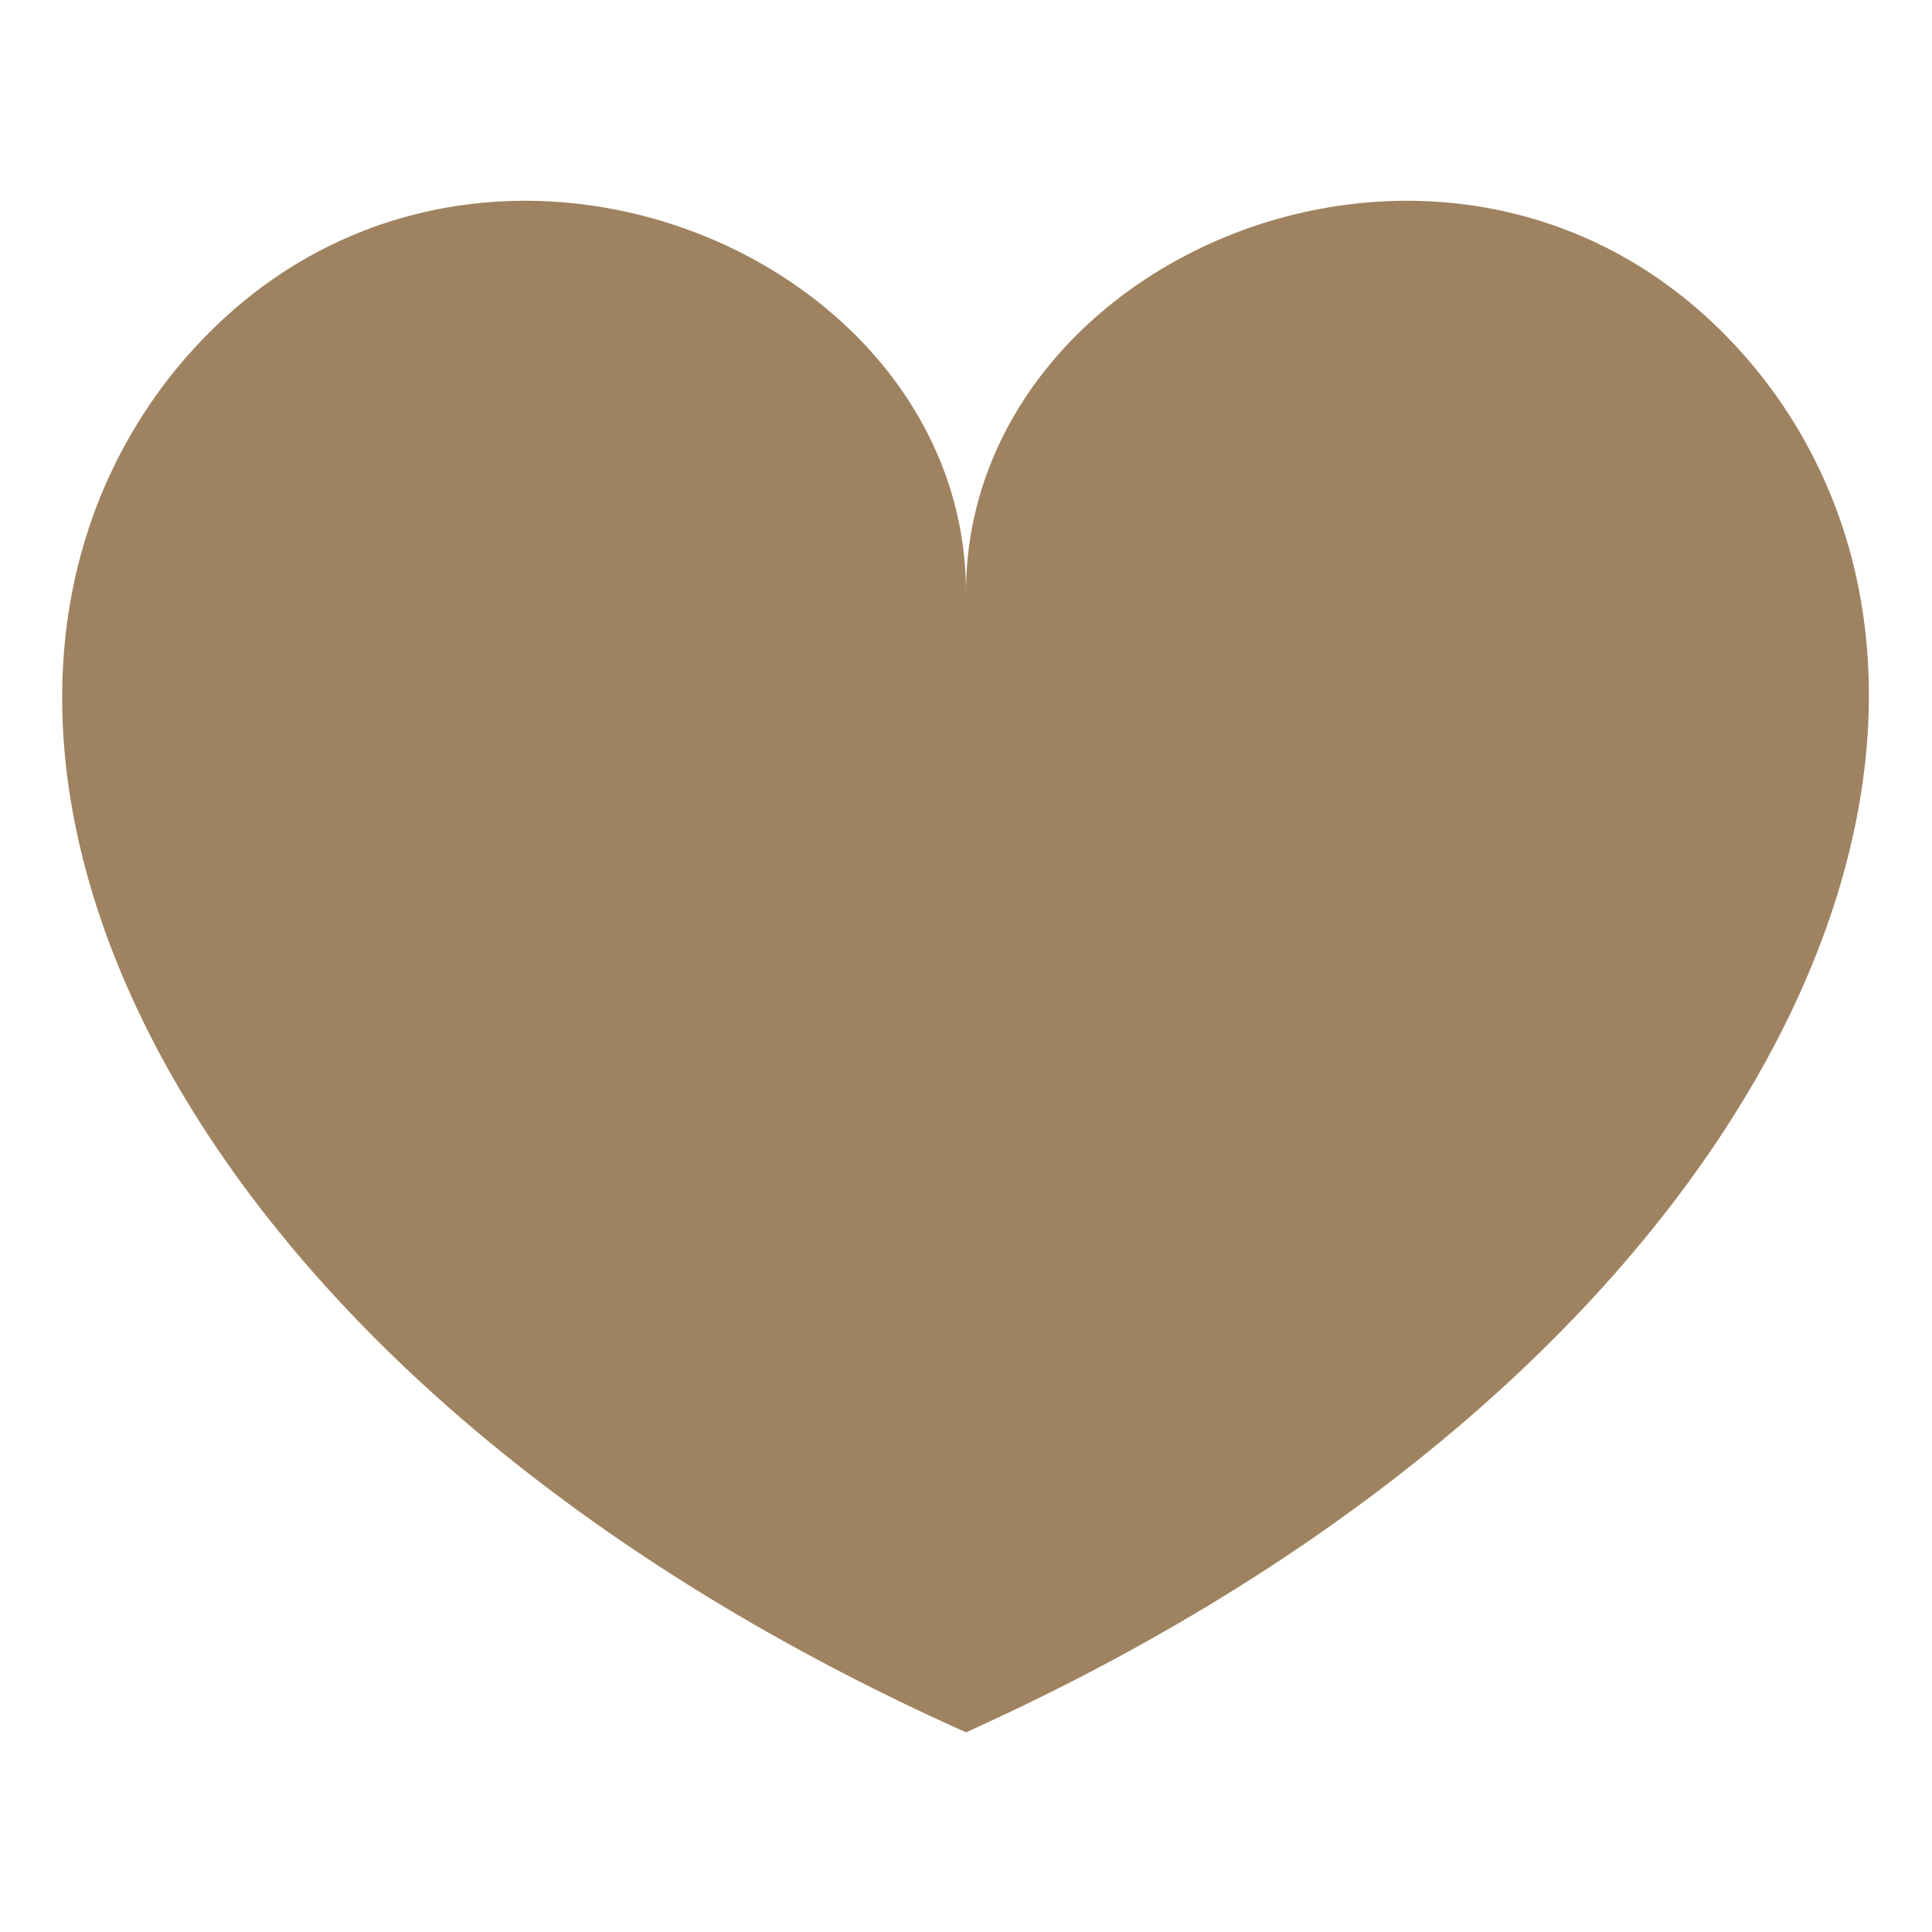
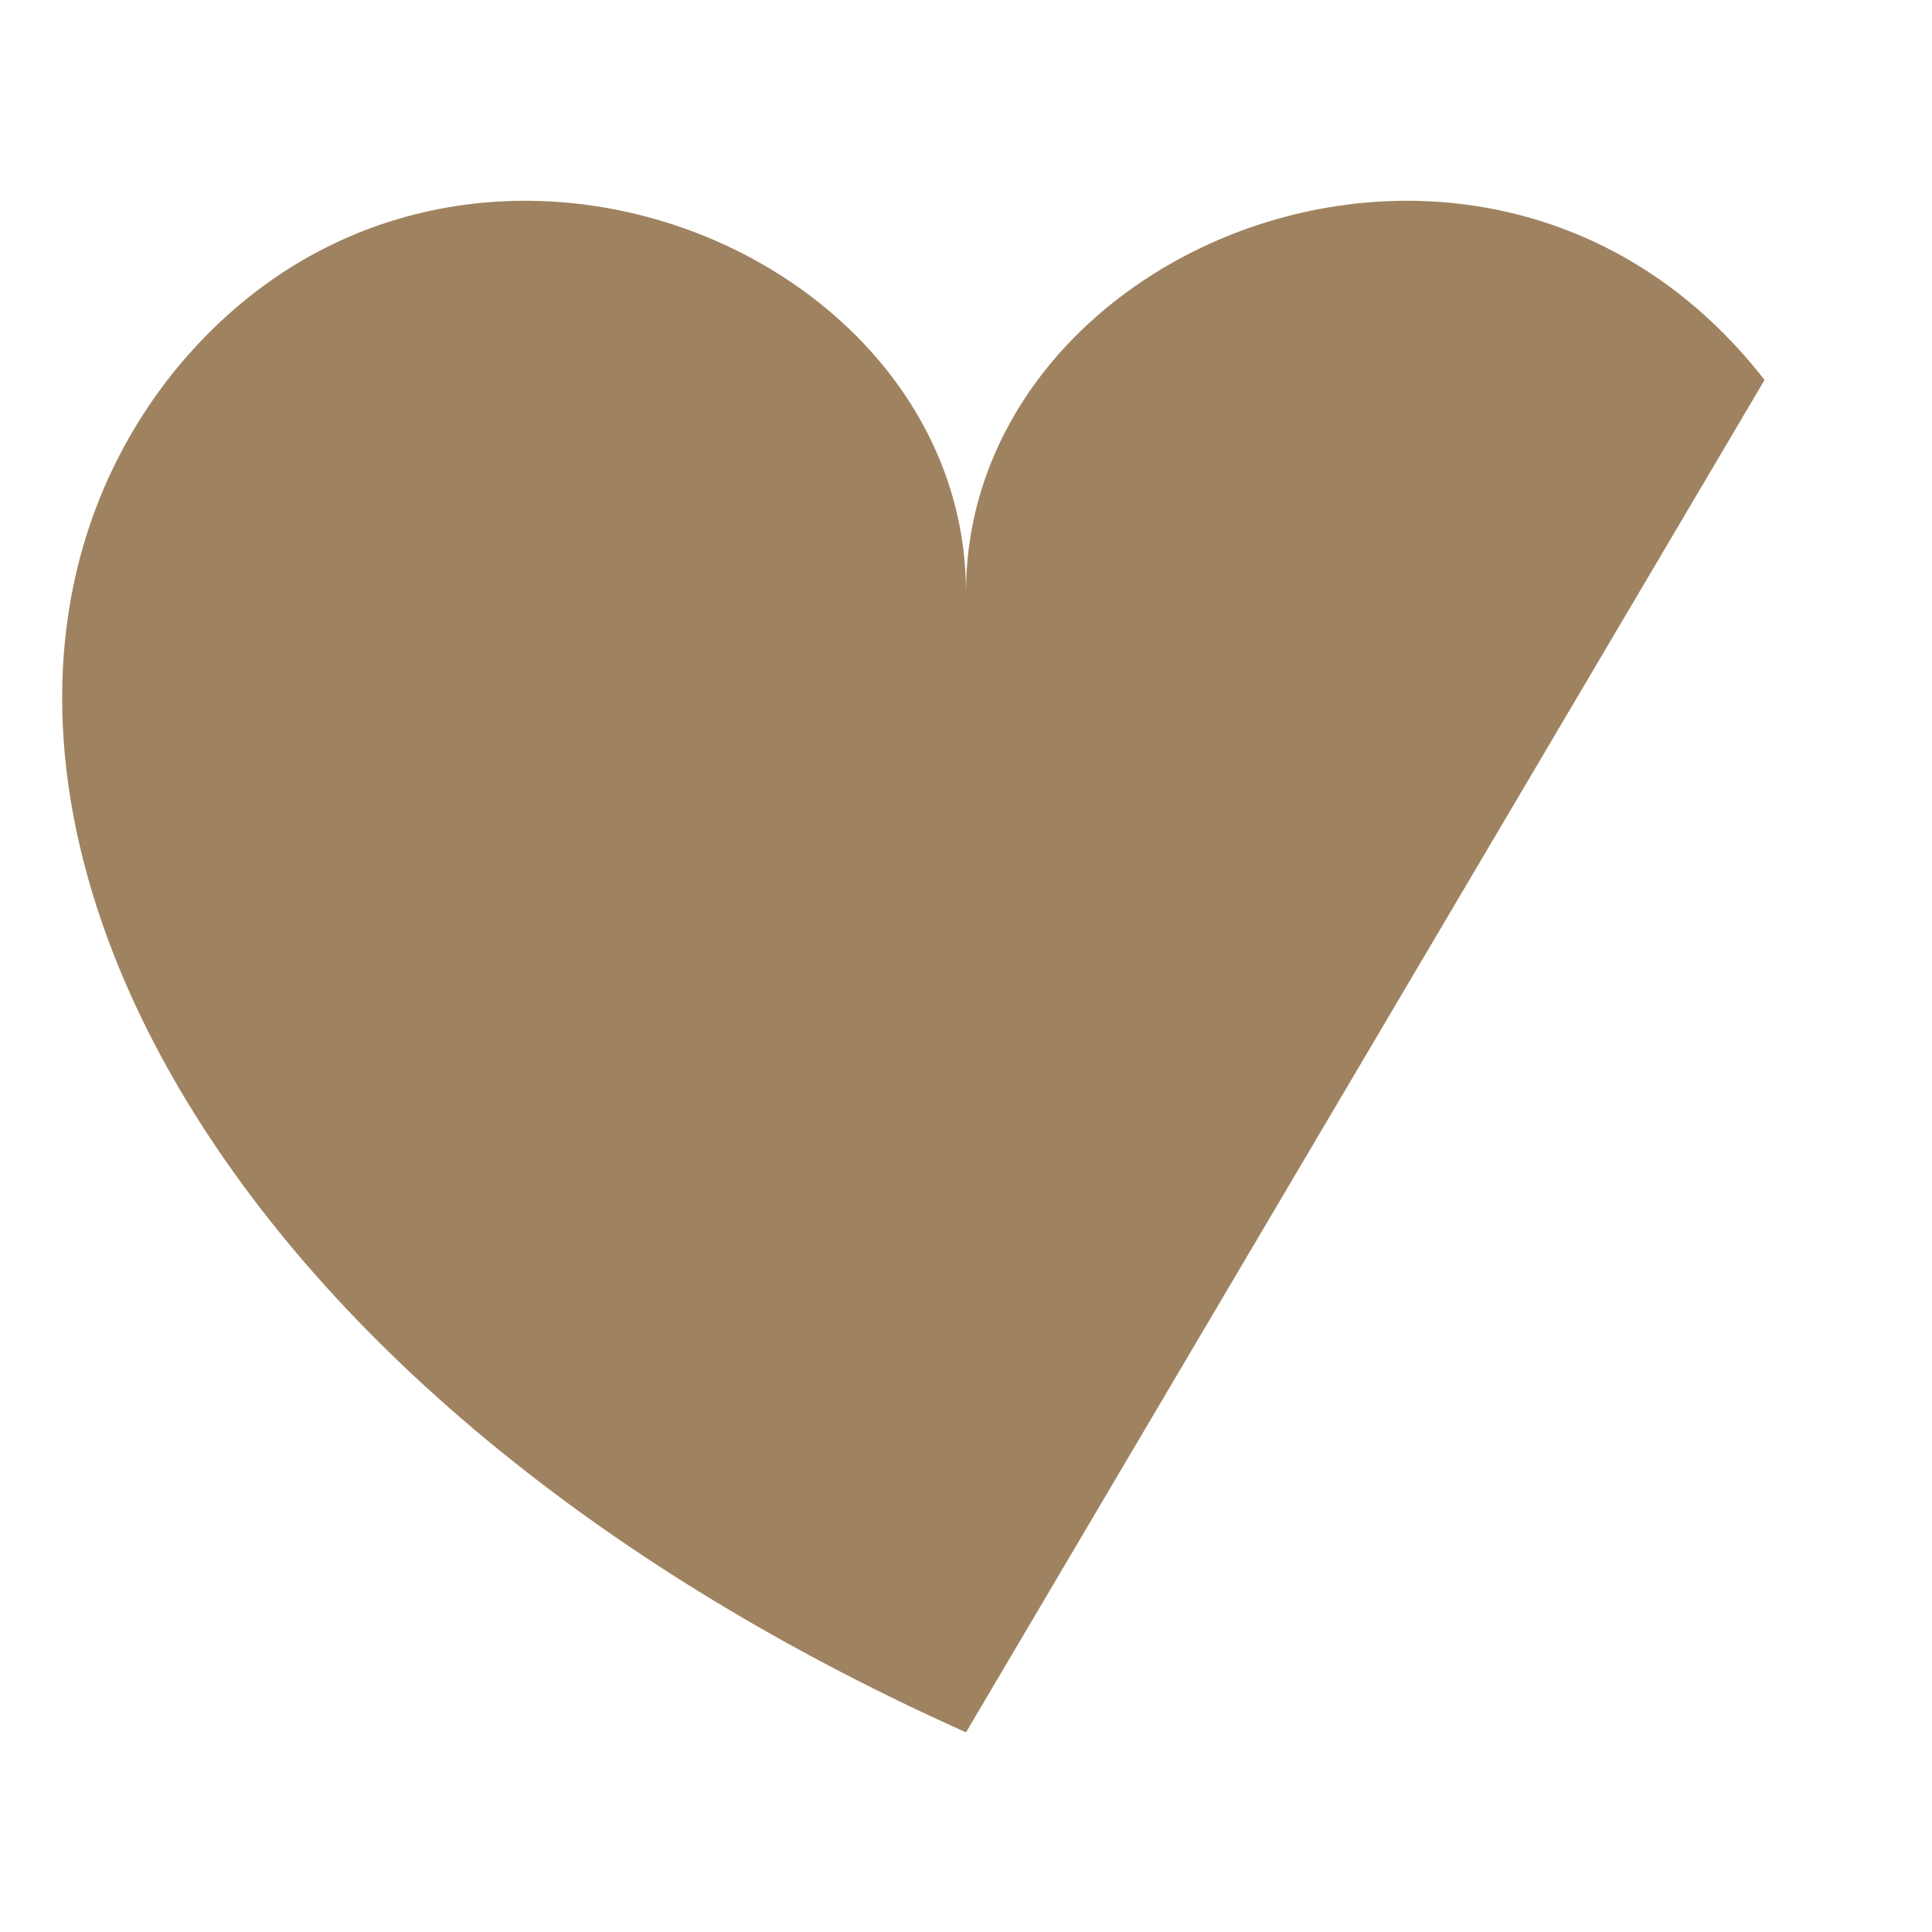
<svg xmlns="http://www.w3.org/2000/svg" version="1.1" id="Capa_1" x="0px" y="0px" viewBox="0 0 30 30" enable-background="new 0 0 30 30" xml:space="preserve">
-   <path fill="#9F8360" d="M27.4,5.9C23.2,0.5,15,3.7,15,9.2c0-5.5-8.2-8.7-12.4-3.3c-4.3,5.6-0.1,15.4,12.4,21  C27.4,21.3,31.7,11.5,27.4,5.9" />
+   <path fill="#9F8360" d="M27.4,5.9C23.2,0.5,15,3.7,15,9.2c0-5.5-8.2-8.7-12.4-3.3c-4.3,5.6-0.1,15.4,12.4,21  " />
</svg>